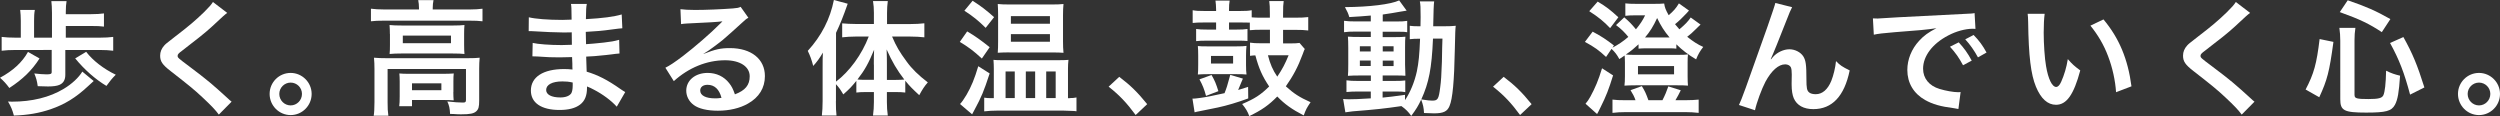
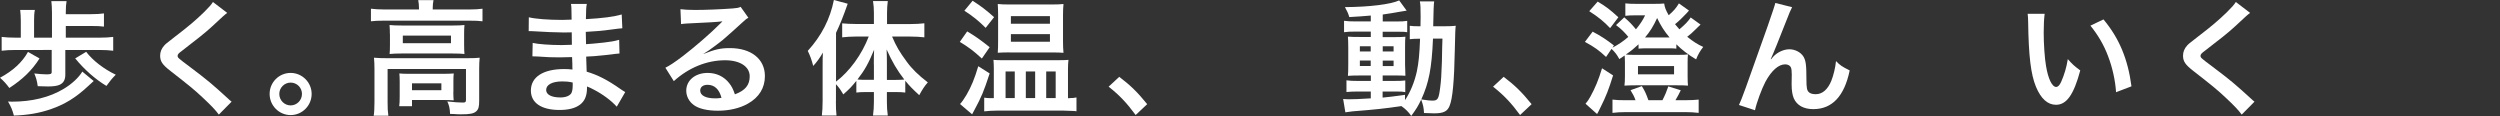
<svg xmlns="http://www.w3.org/2000/svg" id="_イヤー_2" viewBox="0 0 361.71 16.81">
  <rect x="0" y="0" width="361.71" height="16.81" fill="#333333" stroke="none" />
  <defs>
    <style>.cls-1{fill:#fff;}</style>
  </defs>
  <g id="layout">
    <g>
      <path class="cls-1" d="M5.72,8.46c-1.12,1.75-2.45,3.02-4.37,4.27-.43-.59-.83-1.03-1.35-1.48,1.91-1.03,3.22-2.25,4.05-3.74l1.67,.95Zm8.68-3.01c.85,0,1.4-.04,1.98-.11v2c-.59-.07-1.17-.11-1.98-.11h-4.95v3.6c0,.74-.29,1.22-.88,1.46-.34,.14-.86,.22-1.62,.22-.22,0-1.08-.02-1.49-.04-.11-.77-.22-1.17-.5-1.84,.67,.07,1.26,.13,1.78,.13,.59,0,.74-.07,.74-.34v-3.19H2.29c-.85,0-1.48,.04-2.05,.11v-2c.59,.07,1.19,.11,2.05,.11h.72V3.02c0-.63-.04-1.08-.09-1.58h2.12c-.09,.49-.11,.9-.11,1.58v2.43h2.59V1.87c0-.72-.04-1.24-.09-1.71h2.2c-.07,.45-.11,.88-.11,1.55v.34h3.65c.83,0,1.33-.04,1.87-.11v1.91c-.52-.07-.95-.09-1.87-.09h-3.65v1.69h4.88Zm-.83,6.26q-.29,.27-.83,.76c-1.78,1.66-3.37,2.63-5.4,3.33-1.64,.56-3.28,.85-5.33,.92-.22-.81-.4-1.26-.85-2.03,.25,.02,.45,.02,.58,.02,2.88,0,5.45-.63,7.47-1.85,1.19-.7,2.21-1.67,2.7-2.5l1.66,1.37Zm-1.1-4.21c.94,1.24,2.52,2.47,4.28,3.31-.58,.59-.79,.85-1.35,1.62-1.62-.97-3.15-2.32-4.52-3.98l1.58-.95Z" />
      <path class="cls-1" d="M32.87,1.87c-.31,.22-.65,.52-2.21,1.98-.92,.85-2.18,1.85-4.28,3.46-.56,.41-.68,.56-.68,.76,0,.27,.04,.31,1.62,1.49,2.81,2.12,3.33,2.57,5.67,4.7,.18,.18,.29,.27,.52,.45l-1.85,1.87c-.47-.65-1.12-1.33-2.34-2.47-1.28-1.19-1.87-1.67-4.64-3.83-1.19-.92-1.51-1.4-1.51-2.23,0-.54,.2-1.03,.59-1.46,.23-.25,.25-.27,1.58-1.3,1.94-1.48,2.95-2.34,4.16-3.51,.81-.81,1.01-1.04,1.31-1.49l2.07,1.58Z" />
      <path class="cls-1" d="M45.09,13.59c0,1.69-1.37,3.06-3.04,3.06s-3.04-1.37-3.04-3.06,1.37-3.04,3.04-3.04,3.04,1.37,3.04,3.04Zm-4.68,0c0,.92,.74,1.66,1.64,1.66s1.64-.74,1.64-1.66-.74-1.64-1.64-1.64-1.64,.74-1.64,1.64Z" />
      <path class="cls-1" d="M60.62,1.15c0-.41-.04-.77-.11-1.13h2.21c-.07,.38-.11,.72-.11,1.12v.23h5.31c.81,0,1.31-.04,1.89-.11v1.82c-.59-.07-1.04-.09-1.87-.09h-12.42c-.81,0-1.26,.02-1.85,.09V1.26c.58,.07,1.12,.11,1.96,.11h4.99v-.22Zm-6.44,8.84c0-.61-.02-1.08-.07-1.64,.58,.05,1.1,.07,1.87,.07h11.66c.86,0,1.3-.02,1.76-.07-.05,.56-.07,.97-.07,1.62v4.59c0,.9-.09,1.24-.43,1.55-.36,.32-.9,.43-2.16,.43-.38,0-.47,0-1.04-.04q-.29-.02-.58-.02c-.04-.81-.13-1.22-.4-1.8,.99,.11,1.76,.16,2.27,.16,.34,0,.43-.09,.43-.38v-4.48h-11.34v4.79c0,.92,.02,1.35,.11,1.98h-2.12c.07-.38,.11-1.13,.11-1.98v-4.79Zm2.23-5.06c0-.57-.02-.88-.05-1.31,.52,.05,.95,.07,1.75,.07h7.49c.72,0,1.1-.02,1.6-.07-.04,.47-.05,.74-.05,1.31v1.55c0,.7,.02,.9,.05,1.33-.49-.05-.9-.07-1.69-.07h-7.45c-.7,0-1.17,.02-1.69,.07,.04-.38,.05-.72,.05-1.33v-1.55Zm9.18,8.39c0,.52,.02,.88,.05,1.2-.34-.04-1.01-.05-1.49-.05h-4.54v.9h-1.85c.05-.34,.07-.74,.07-1.46v-2.09c0-.52-.02-.83-.05-1.19,.41,.04,.79,.05,1.46,.05h4.93c.68,0,.94-.02,1.48-.05-.04,.34-.05,.61-.05,1.15v1.53Zm-7.31-7.07h6.97v-1.1h-6.97v1.1Zm1.33,6.8h4.25v-.99h-4.25v.99Z" />
      <path class="cls-1" d="M89.23,15.43c-.79-.88-2.03-1.8-3.33-2.47-.4-.22-.54-.27-.97-.45v.2c0,1.13-.32,1.91-1.01,2.43s-1.66,.77-2.97,.77c-2.63,0-4.14-1.03-4.14-2.81,0-1.96,1.78-3.11,4.81-3.11,.43,0,.74,.02,1.21,.07q0-.22-.02-.43v-.4q-.02-.25-.04-.97c-.86,.02-1.42,.04-1.8,.04-1.1,0-1.76-.02-3.26-.13-.23-.02-.41-.02-.68-.02l.04-1.94c.77,.18,2.48,.31,4.19,.31,.36,0,.97-.02,1.48-.04,0-.16,0-.77-.02-1.8-.58,.02-.86,.02-1.13,.02-.88,0-3.2-.09-4.41-.18-.2-.02-.34-.02-.4-.02h-.29l.02-2c.92,.23,2.77,.38,4.84,.38,.29,0,.9-.02,1.35-.04-.02-1.8-.02-1.82-.09-2.27h2.29c-.09,.49-.11,.72-.13,2.2,2.45-.14,4.01-.34,5.18-.68l.09,2q-.4,.02-1.42,.16c-1.58,.22-2.29,.27-3.87,.36,.02,.45,.02,.67,.04,1.78q.9-.05,2.56-.23c1.13-.14,1.42-.18,2.23-.4l.05,1.98c-.31,.02-.76,.07-1.17,.13-.27,.04-1.08,.13-2.43,.25-.25,.02-.52,.04-1.22,.07q.05,1.75,.07,2.18c1.58,.47,2.99,1.17,4.93,2.54,.31,.2,.4,.27,.65,.41l-1.22,2.11Zm-7.87-3.65c-1.46,0-2.34,.47-2.34,1.24,0,.67,.77,1.08,2.05,1.08,.76,0,1.31-.22,1.57-.58,.14-.23,.22-.61,.22-1.15v-.43c-.59-.13-.95-.16-1.49-.16Z" />
      <path class="cls-1" d="M101.83,7.79c1.64-.65,2.43-.83,3.78-.83,3.08,0,5.06,1.58,5.06,4.05,0,1.71-.85,3.08-2.45,3.98-1.17,.67-2.7,1.03-4.36,1.03-1.51,0-2.77-.29-3.49-.83-.68-.5-1.08-1.26-1.08-2.07,0-1.49,1.3-2.57,3.1-2.57,1.26,0,2.36,.52,3.11,1.48,.36,.45,.56,.85,.83,1.62,1.49-.56,2.14-1.33,2.14-2.61,0-1.4-1.39-2.32-3.56-2.32-2.63,0-5.26,1.06-7.42,3.02l-1.22-1.94c.63-.31,1.35-.79,2.54-1.69,1.67-1.28,4.01-3.29,5.38-4.68,.04-.04,.22-.22,.32-.32l-.02-.02c-.68,.09-1.84,.16-5.09,.31-.4,.02-.52,.04-.86,.09l-.09-2.16c.61,.07,1.13,.11,2.12,.11,1.53,0,3.73-.09,5.47-.22,.63-.05,.83-.09,1.12-.23l1.12,1.58c-.31,.16-.43,.27-.94,.74-.9,.83-2.21,2-2.83,2.52-.32,.27-1.62,1.24-1.98,1.48q-.45,.31-.74,.47l.04,.04Zm.54,4.48c-.65,0-1.06,.32-1.06,.83,0,.72,.81,1.13,2.14,1.13,.34,0,.43,0,.94-.07-.32-1.24-1.01-1.89-2.02-1.89Z" />
      <path class="cls-1" d="M120.94,14.63c0,.94,.02,1.53,.09,2.09h-2.12c.07-.68,.11-1.19,.11-2.11v-4.97c0-.95,0-1.24,.04-2.03-.49,.83-.83,1.3-1.4,1.93-.23-.88-.45-1.49-.79-2.18,1.98-2.16,3.24-4.63,3.78-7.36l2,.54c-.65,1.85-1.08,2.92-1.69,4.21v7.06c1.96-1.49,3.73-3.91,4.73-6.52h-1.93c-.61,0-1.31,.04-1.91,.11V3.38c.56,.05,1.26,.09,1.96,.09h2.63V1.84c0-.59-.04-1.15-.13-1.69h2.14c-.07,.56-.11,1.08-.11,1.71v1.62h3.33c.79,0,1.49-.04,2.07-.11v2.03c-.61-.07-1.33-.11-2.02-.11h-2.65c.59,1.39,1.08,2.23,2.11,3.62,.74,1.03,1.71,1.98,3.06,3.01-.49,.56-.77,.99-1.24,1.85-.95-.88-1.39-1.31-2.02-2.09v1.71c-.38-.05-.76-.07-1.31-.07h-1.35v1.44c0,.7,.04,1.31,.13,1.96h-2.14c.09-.67,.13-1.3,.13-1.96v-1.44h-1.26c-.5,0-.9,.02-1.28,.07v-1.69c-.7,.86-.99,1.17-1.89,1.96-.4-.68-.61-.99-1.06-1.48v2.45Zm5.49-5.27c0-.94,0-1.31,.04-2.16-.81,1.96-1.35,2.93-2.41,4.3,.36,.04,.67,.05,1.19,.05h1.19v-2.2Zm3.2,2.2c.52,0,.79-.02,1.21-.05-1.03-1.33-1.78-2.59-2.56-4.36,.04,1.01,.04,1.44,.04,2.16v2.25h1.31Z" />
      <path class="cls-1" d="M139.93,4.54c1.08,.63,2.07,1.33,3.26,2.29l-1.13,1.64c-1.24-1.14-1.89-1.62-3.19-2.41l1.06-1.51Zm3.26,6.08c-.86,2.63-1.19,3.4-2.18,5.24-.18,.32-.23,.45-.36,.68l-1.75-1.49c.25-.25,.59-.74,.95-1.35,.68-1.17,1.15-2.31,1.69-4.12l1.64,1.04ZM140.72,.11c1.26,.81,1.94,1.33,3.11,2.37l-1.22,1.55c-1.04-1.03-1.85-1.69-3.08-2.48l1.19-1.44Zm14.06,14.08c.41,0,.63-.02,.97-.09v2c-.25-.04-.41-.05-.56-.05-.43-.02-.9-.04-1.4-.05h-9.41c-.74,0-1.37,.04-1.98,.11v-1.98c.34,.05,.61,.07,.99,.07h.4v-4.25c0-.52-.02-.81-.05-1.29,.38,.04,.7,.05,1.56,.05h7.65c.93,0,1.24-.02,1.64-.05-.05,.52-.07,.76-.07,1.26v4.29h.27Zm-8.75-6.61c-.65,0-1.1,.02-1.67,.05,.04-.52,.05-.97,.05-1.67V2.16c0-.67-.02-1.06-.05-1.58,.45,.05,.95,.07,1.84,.07h5.83c.9,0,1.39-.02,1.84-.07-.05,.56-.07,.9-.07,1.64v3.78c0,.65,.02,1.08,.07,1.64-.49-.04-.9-.05-1.64-.05h-6.19Zm-.54,6.61h1.33v-3.85h-1.33v3.85Zm.77-10.76h5.65v-1.1h-5.65v1.1Zm0,2.61h5.65v-1.1h-5.65v1.1Zm2.16,8.15h1.35v-3.85h-1.35v3.85Zm2.95,0h1.37v-3.85h-1.37v3.85Z" />
      <path class="cls-1" d="M161.93,11.11c1.66,1.26,2.66,2.25,4.05,3.96l-1.67,1.57c-1.31-1.78-2.34-2.86-3.91-4.1l1.53-1.42Z" />
-       <path class="cls-1" d="M179.82,11.39c-.11,.25-.2,.47-.25,.59-.31,.77-.34,.86-.43,1.04,.41-.13,.76-.23,1.44-.45l.02,1.67c-1.6,.59-3.08,1.03-4.39,1.31q-2.23,.47-2.65,.54t-.72,.16l-.31-1.98h.16c.13,0,.52-.04,1.01-.11q.92-.11,3.47-.68c.29-.72,.4-1.06,.83-2.65l1.82,.54Zm.99-8.12c-.38-.02-.67-.02-1.37-.02h-1.62v1.03h1.03c.83,0,1.17-.02,1.64-.09v1.74c-.41-.04-.76-.05-1.58-.05h-4.18c-.88,0-1.19,.02-1.67,.07v-1.76c.47,.07,.79,.09,1.67,.09h1.22v-1.03h-1.64c-.95,0-1.26,.02-1.75,.07V1.48c.49,.09,.85,.11,1.75,.11h1.64v-.22c0-.49-.04-.88-.09-1.28h2.05c-.07,.43-.09,.76-.09,1.3v.2h1.55c.86,0,1.22-.02,1.73-.11v1.03c.43,.04,.81,.05,1.53,.05h1.1v-.59c0-.9-.02-1.33-.09-1.82h2.09c-.07,.49-.09,.92-.09,1.82v.59h1.73c.85,0,1.37-.02,1.91-.09v1.94c-.5-.07-1.08-.09-1.91-.09h-1.73v1.96h1.12c.54,0,.95-.02,1.26-.07l.76,.88c-.09,.16-.09,.18-.31,.77-.67,1.82-1.39,3.15-2.43,4.63,1.17,1.06,1.96,1.57,3.58,2.3-.56,.83-.67,1.03-.99,1.91-1.71-.88-2.77-1.64-3.83-2.74-1.21,1.24-2.23,1.96-4.05,2.84-.22-.63-.52-1.13-1.03-1.75,1.82-.77,2.68-1.33,3.91-2.54-.99-1.48-1.48-2.57-2-4.5-.38,.02-.43,.02-.77,.07v-1.91c.43,.07,.88,.09,1.6,.09h1.28v-1.96h-1.06c-.83,0-1.42,.02-1.85,.07v-1.12Zm-7.45,4.79c0-.72-.02-1.01-.05-1.4,.41,.05,.65,.05,1.44,.05h4.14c.83,0,1.03-.02,1.46-.07-.05,.45-.07,.77-.07,1.39v1.35c0,.65,.02,1.02,.07,1.4-.41-.04-.72-.05-1.44-.05h-4.14c-.74,0-.97,.02-1.46,.05,.04-.43,.05-.72,.05-1.46v-1.26Zm1.13,5.81c-.25-.95-.49-1.55-.95-2.39l1.75-.63c.49,.85,.65,1.26,.99,2.34l-1.78,.68Zm.72-4.68h3.2v-1.1h-3.2v1.1Zm8.24-1.19c.32,1.26,.7,2.14,1.35,3.09,.76-1.13,1.13-1.85,1.64-3.09h-2.99Z" />
      <path class="cls-1" d="M198.32,2.25c-1.24,.11-1.75,.14-3.1,.22-.14-.5-.29-.83-.63-1.44,3.53-.02,6.62-.4,7.85-.97l1.08,1.48c-.16,.02-.76,.11-.99,.16-.67,.13-1.57,.27-2.47,.4v1.01h1.87c.85,0,1.26-.02,1.67-.09v1.64c-.27-.05-.5-.07-1.3-.07h-2.25v.78h1.78c.81,0,1.13-.02,1.51-.06-.04,.38-.05,.67-.05,1.58v2.43c.02,.86,.04,1.4,.05,1.64-.41-.04-.77-.04-1.62-.04h-1.67v.79h1.58c.9,0,1.28-.02,1.69-.07v1.69c-.32-.07-.58-.09-1.26-.09h-2.02v.88c.94-.09,1.55-.16,3.24-.4v.77c.77-1.15,1.37-2.61,1.71-4.14,.27-1.31,.38-2.43,.47-4.75-.74,0-1.03,.02-1.49,.07v-1.94c.36,.05,.67,.07,1.28,.07h.27c.02-.45,.02-.76,.02-1.31,0-1.49-.02-1.78-.11-2.29h2.07q-.09,.49-.14,3.6h1.57c.77,0,1.21-.02,1.69-.07-.07,.65-.07,.79-.13,3.38-.09,4.65-.32,7.18-.77,8.23-.32,.79-.9,1.06-2.25,1.06-.29,0-1.17-.04-1.44-.05-.04-.79-.13-1.17-.41-1.94-.43,.92-.72,1.39-1.44,2.36-.38-.56-.81-.99-1.42-1.42-2.47,.36-3.78,.5-7.07,.76-.34,.04-.61,.07-1.04,.14l-.32-1.93c.38,.04,.54,.04,.94,.04,.81,0,1.15-.02,3.06-.13v-.99h-1.85c-.58,0-1.19,.02-1.67,.07v-1.69c.5,.07,.88,.09,1.69,.09h1.84v-.79h-1.57c-.81,0-1.24,.02-1.75,.05,.04-.45,.05-.83,.05-1.71v-2.32c0-.84-.02-1.19-.05-1.64,.5,.04,.97,.05,1.76,.05h1.55v-.78h-2.2c-.76,0-1.17,.02-1.67,.09v-1.65c.49,.07,.94,.09,1.67,.09h2.2v-.85Zm-1.57,4.44v.76h1.57v-.76h-1.57Zm0,2.07v.79h1.57v-.79h-1.57Zm3.31-1.31h1.57v-.76h-1.57v.76Zm0,2.11h1.57v-.79h-1.57v.79Zm7.27-3.96c-.18,4.28-.59,6.37-1.69,8.78,.92,.14,1.19,.18,1.58,.18,.81,0,.94-.22,1.15-1.89,.13-.95,.18-1.73,.25-3.73q.02-.63,.04-2.09c.02-.56,.02-.67,.04-1.26h-1.37Z" />
      <path class="cls-1" d="M217.55,11.11c1.66,1.26,2.66,2.25,4.05,3.96l-1.67,1.57c-1.31-1.78-2.34-2.86-3.91-4.1l1.53-1.42Z" />
      <path class="cls-1" d="M246.04,3.56q-.13,.13-.34,.32c-.05,.05-.13,.13-.22,.22-.72,.7-.83,.81-1.37,1.22,.85,.68,1.51,1.11,2.32,1.47-.47,.61-.76,1.1-1.03,1.8-1.1-.65-2-1.33-2.86-2.18v.63c-.27-.04-.54-.05-1.04-.05h-3.42c-.38,0-.67,.02-1.01,.05v-.63c-.58,.54-1.06,.95-1.84,1.48,.4,.04,.74,.05,1.46,.05h6.05c.74,0,1.19-.02,1.48-.07-.04,.36-.05,.65-.05,1.19v1.95c0,.63,.02,1.01,.05,1.38-.34-.04-.95-.05-1.6-.05h-5.9c-.68,0-1.28,.02-1.69,.05,.05-.38,.07-.77,.07-1.35v-2.02c0-.41-.02-.68-.04-.99-.22,.14-.31,.22-.77,.52-.34-.63-.61-.99-1.13-1.48l-.79,1.17c-1.04-.97-1.66-1.42-3.06-2.18l1.12-1.48c1.31,.7,1.94,1.12,3.08,2l-.22,.32c.83-.43,1.48-.86,2.3-1.56-.58-.7-.99-1.12-1.78-1.71l1.19-1.12c.74,.63,1.06,.97,1.69,1.73,.63-.76,.97-1.28,1.33-2.02h-1.55c-.54,0-.97,.02-1.31,.07V.49c.41,.05,.92,.07,1.71,.07h2.25c.94,0,1.24-.02,1.66-.05,.09,.59,.2,.88,.65,1.69,.7-.59,1.08-1.03,1.48-1.71l1.46,1.04q-.13,.14-.36,.4c-.52,.56-1.15,1.17-1.66,1.57,.25,.31,.36,.43,.63,.74,.86-.72,1.24-1.13,1.64-1.71l1.44,1.04Zm-12.65,7.34c-.63,2.03-1.01,3.01-1.8,4.59q-.27,.54-.32,.65t-.2,.36l-1.67-1.49c.31-.36,.45-.59,.72-1.06,.68-1.26,1.13-2.3,1.67-4.07l1.6,1.03ZM231.16,.23c1.21,.72,1.85,1.21,2.99,2.27l-1.19,1.57c-.92-.97-1.67-1.58-3.02-2.45l1.22-1.39Zm5.47,14.26c-.18-.52-.38-.9-.72-1.44l1.64-.59c.47,.77,.61,1.1,.95,2.04h2.03c.38-.74,.61-1.3,.85-2l1.8,.56c-.27,.56-.43,.86-.77,1.44h1.4c.83,0,1.44-.04,1.96-.09v1.92c-.61-.07-1.3-.11-1.96-.11h-8.55c-.72,0-1.4,.04-1.96,.11v-1.92c.49,.07,1.03,.09,1.91,.09h1.42Zm.36-3.74h5.22v-1.19h-5.22v1.19Zm4.57-5.33c-.76-.9-1.26-1.69-1.8-2.81-.56,1.21-1.04,1.98-1.75,2.81h3.55Z" />
      <path class="cls-1" d="M256.23,8.59q.11-.13,.34-.4c.58-.63,1.51-1.06,2.32-1.06s1.62,.41,2.02,1.03c.36,.58,.45,1.22,.45,3.29,0,1.3,.07,1.66,.4,1.93,.2,.16,.52,.25,.95,.25,.95,0,1.73-.67,2.25-1.93,.32-.81,.59-1.93,.68-2.86,.59,.61,.86,.79,1.98,1.35-.77,3.73-2.54,5.6-5.26,5.6-1.39,0-2.38-.54-2.83-1.57-.2-.47-.31-1.12-.31-2v-.18c.02-.65,.02-1.08,.02-1.26,0-.56-.04-.83-.14-1.06-.13-.25-.45-.41-.81-.41-.97,0-1.98,.9-2.86,2.52-.54,1.03-1.28,3.02-1.51,4.12l-2.32-.76c.25-.52,.41-.95,.99-2.52q4.14-11.5,4.27-12.24l2.43,.61c-.25,.49-.34,.68-.88,2.07-1.03,2.63-1.82,4.59-2.21,5.44l.04,.04Z" />
-       <path class="cls-1" d="M270.99,2.66c.4,.02,.59,.02,.68,.02q.32,0,2.97-.18c1.31-.07,4.39-.23,9.2-.47,1.48-.07,1.57-.07,1.85-.14l.13,2.29q-.2-.02-.38-.02c-1.08,0-2.41,.36-3.56,.97-2.29,1.19-3.64,2.99-3.64,4.81,0,1.4,.88,2.48,2.39,2.93,.88,.27,2.03,.47,2.68,.47,.02,0,.18,0,.36-.02l-.32,2.45c-.23-.05-.27-.05-.61-.11-1.98-.25-3.11-.58-4.21-1.19-1.66-.94-2.57-2.47-2.57-4.34,0-1.53,.61-3.04,1.71-4.23,.68-.74,1.33-1.22,2.5-1.82-1.46,.22-2.57,.32-6.07,.58-1.6,.13-2.43,.23-2.99,.36l-.13-2.36Zm12.4,3.46c.79,.85,1.28,1.53,1.89,2.65l-1.26,.67c-.59-1.1-1.1-1.82-1.89-2.68l1.26-.63Zm2.79,2.18c-.54-.99-1.13-1.84-1.84-2.61l1.21-.63c.81,.83,1.31,1.51,1.87,2.54l-1.24,.7Z" />
      <path class="cls-1" d="M295.83,2c-.09,.67-.14,1.55-.14,2.74,0,1.57,.14,3.73,.34,4.82,.31,1.87,.88,3.02,1.46,3.02,.27,0,.52-.27,.74-.77,.43-.97,.76-2.05,.95-3.26,.63,.72,.92,.99,1.8,1.64-.94,3.51-1.98,4.97-3.51,4.97-1.21,0-2.18-.88-2.9-2.61-.74-1.8-1.06-4.41-1.13-9.4-.02-.63-.02-.76-.07-1.15h2.47Zm8.51,.81c2.27,2.72,3.53,5.72,4.05,9.68l-2.23,.85c-.11-1.69-.52-3.56-1.15-5.2-.61-1.64-1.48-3.1-2.56-4.43l1.89-.9Z" />
      <path class="cls-1" d="M325.55,1.87c-.31,.22-.65,.52-2.21,1.98-.92,.85-2.18,1.85-4.28,3.46-.56,.41-.68,.56-.68,.76,0,.27,.04,.31,1.62,1.49,2.81,2.12,3.33,2.57,5.67,4.7,.18,.18,.29,.27,.52,.45l-1.85,1.87c-.47-.65-1.12-1.33-2.34-2.47-1.28-1.19-1.87-1.67-4.64-3.83-1.19-.92-1.51-1.4-1.51-2.23,0-.54,.2-1.03,.59-1.46,.23-.25,.25-.27,1.58-1.3,1.94-1.48,2.95-2.34,4.16-3.51,.81-.81,1.01-1.04,1.31-1.49l2.07,1.58Z" />
-       <path class="cls-1" d="M333.58,12.96c1.21-2.3,1.6-3.73,2.03-7.31l2,.41c-.59,4.36-.9,5.51-2.05,8.01l-1.98-1.12Zm7.09,.83c0,.45,.34,.54,2,.54,1.44,0,1.96-.13,2.16-.54,.23-.5,.36-1.69,.4-3.56,.77,.38,1.26,.54,2.02,.72-.16,2.43-.34,3.46-.74,4.21-.5,.92-1.3,1.13-4.18,1.13-3.19,0-3.73-.29-3.73-1.93V5.87c0-.68-.04-1.12-.13-1.84h2.32c-.09,.58-.13,1.13-.13,1.78v7.97Zm3.94-9.14c-1.8-1.19-3.13-1.84-6.08-2.9l1.15-1.71c2.68,.92,4.03,1.51,6.17,2.72l-1.24,1.89Zm4.09,9.04c-.83-3.13-1.58-5.09-2.9-7.47l1.93-.86c1.33,2.38,2.02,4.05,3.04,7.29l-2.07,1.04Z" />
-       <path class="cls-1" d="M361.71,13.59c0,1.69-1.37,3.06-3.04,3.06s-3.04-1.37-3.04-3.06,1.37-3.04,3.04-3.04,3.04,1.37,3.04,3.04Zm-4.68,0c0,.92,.74,1.66,1.64,1.66s1.64-.74,1.64-1.66-.74-1.64-1.64-1.64-1.64,.74-1.64,1.64Z" />
    </g>
  </g>
</svg>